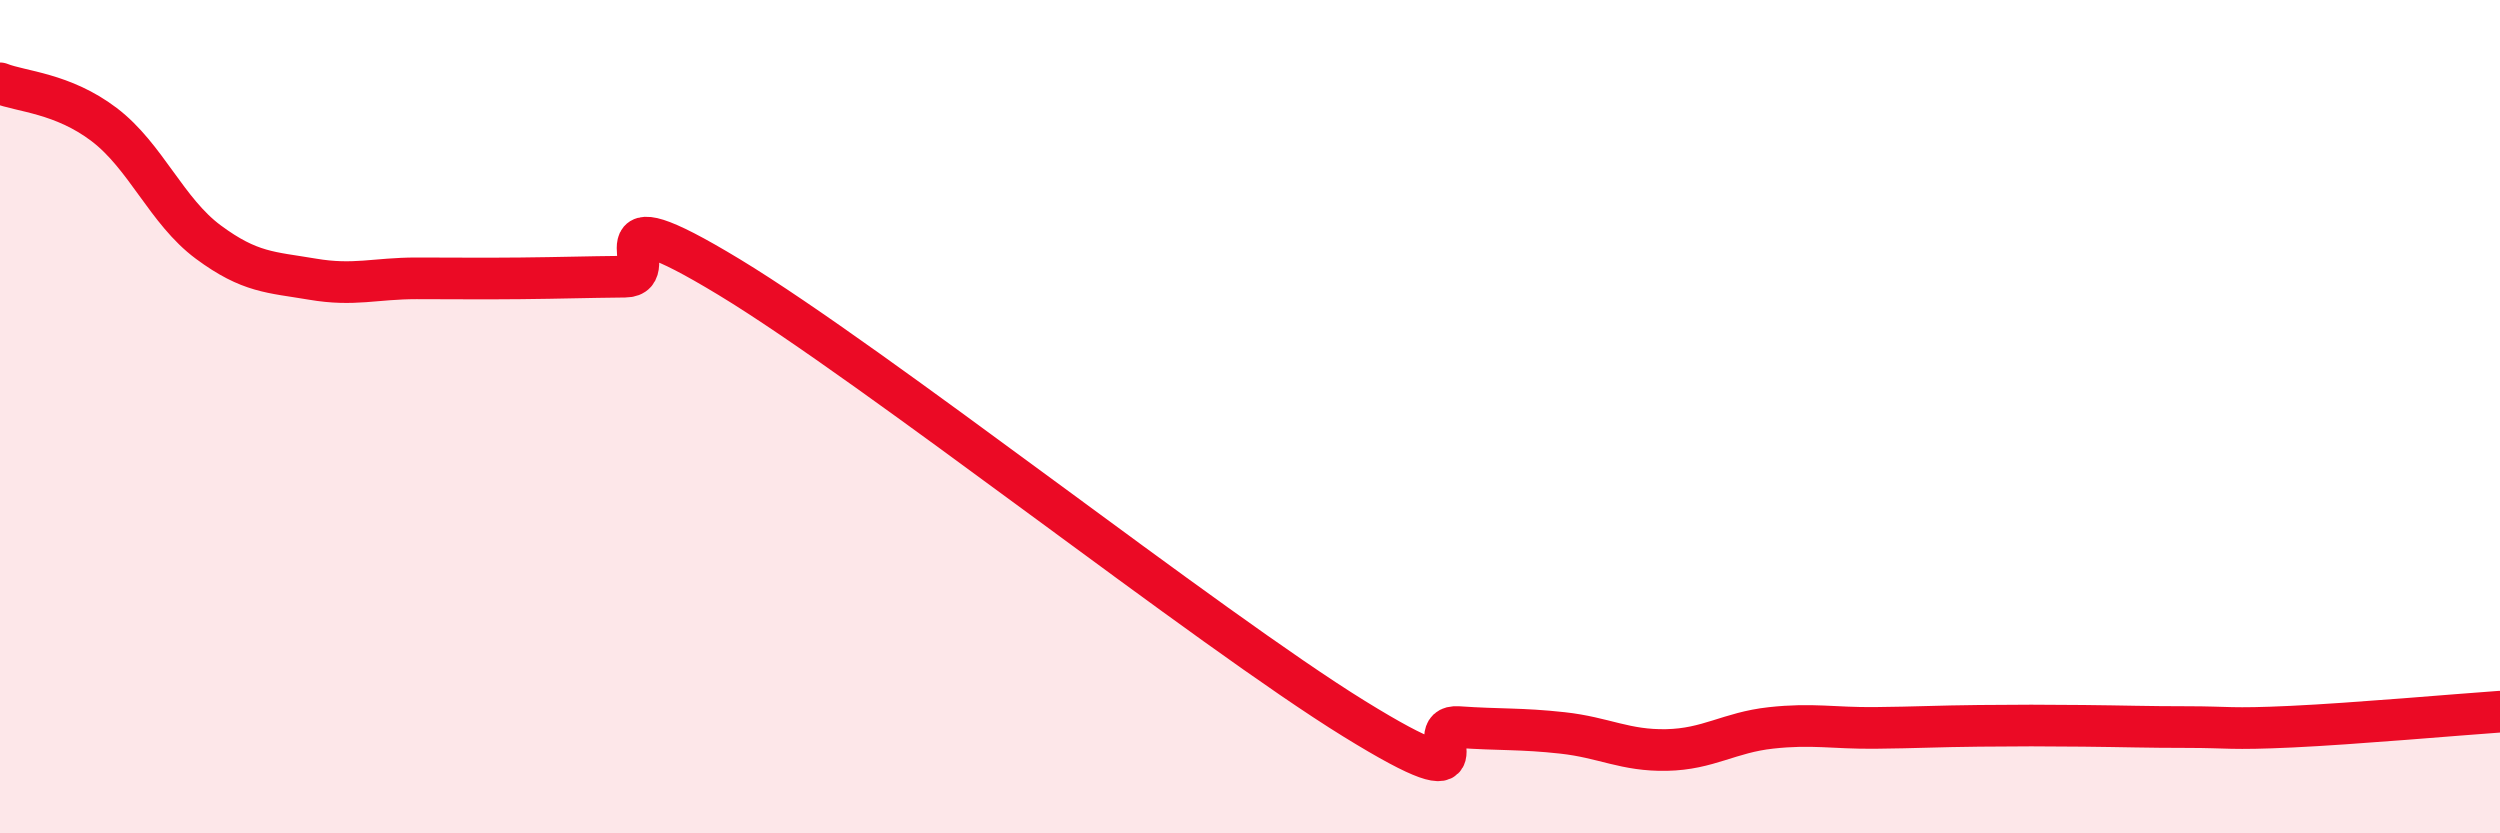
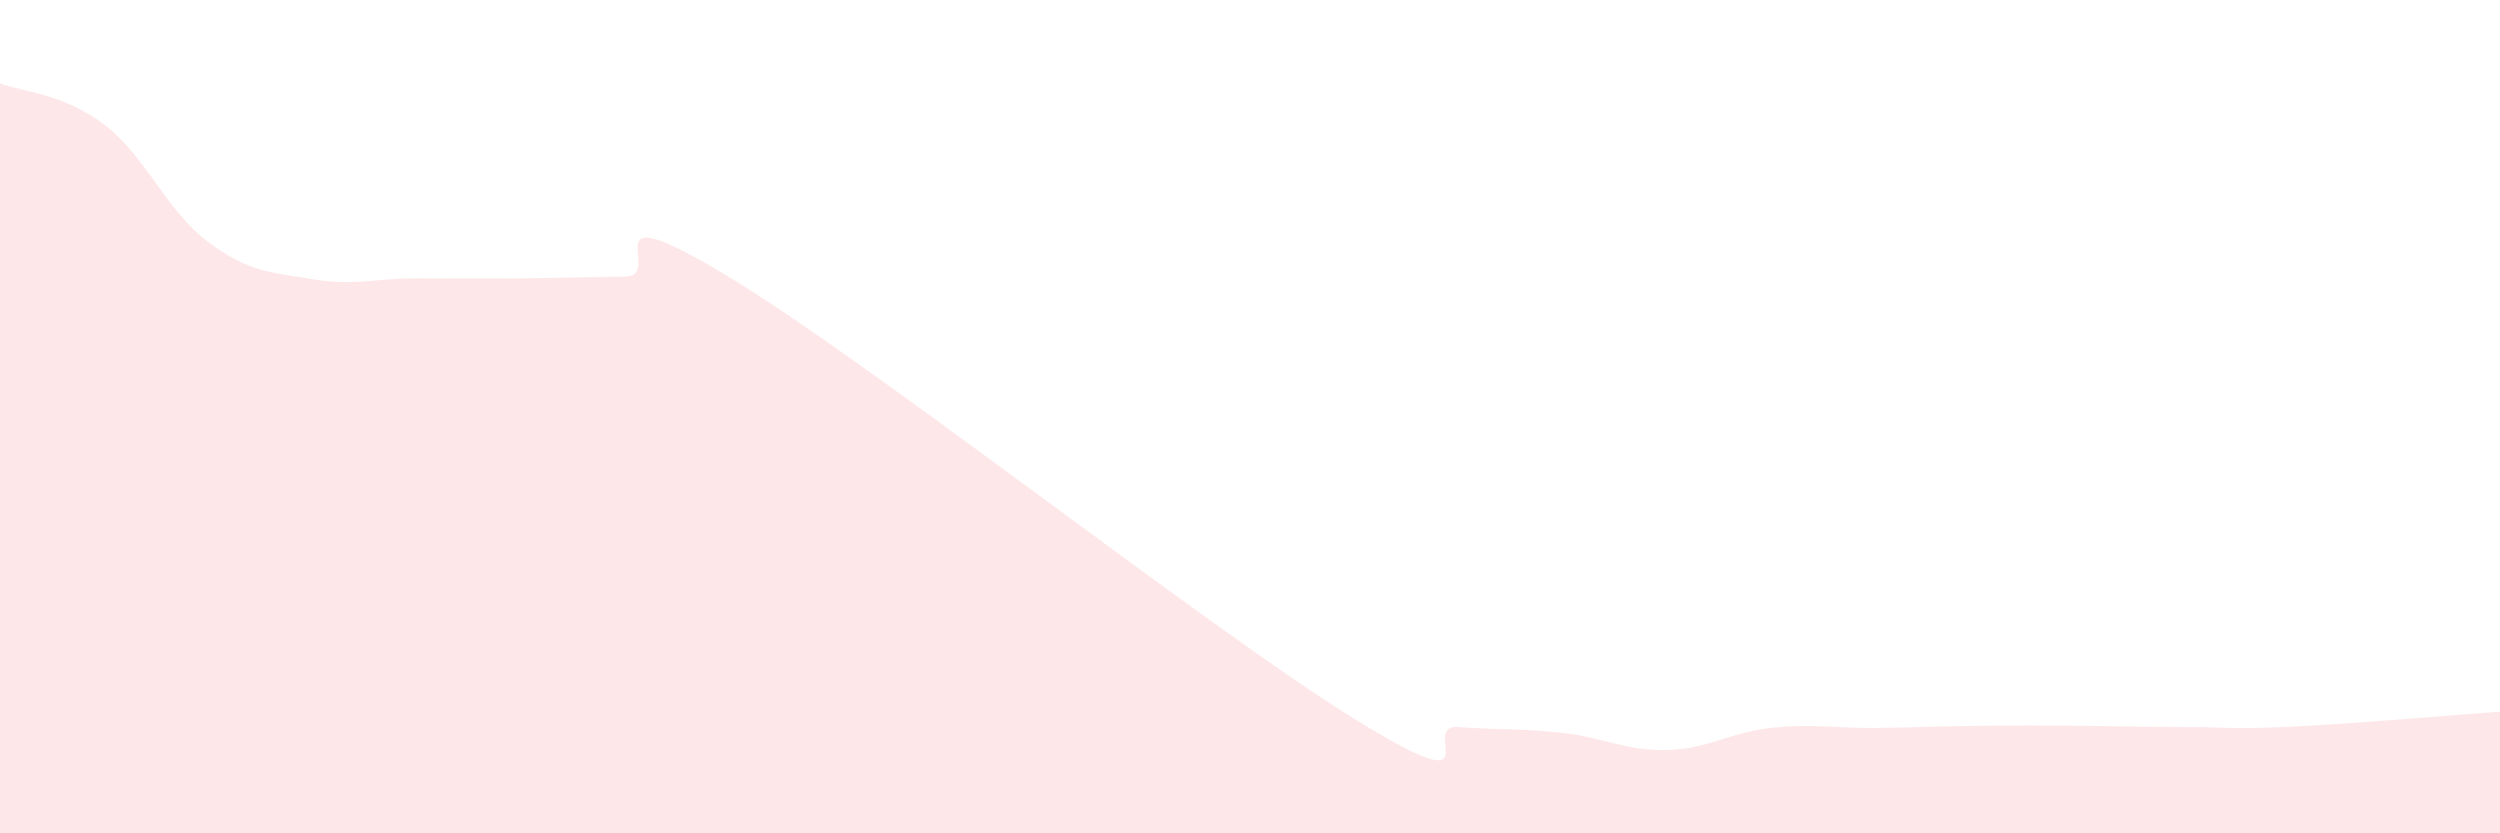
<svg xmlns="http://www.w3.org/2000/svg" width="60" height="20" viewBox="0 0 60 20">
  <path d="M 0,2 C 0.5,2.2 1.5,2.23 2.5,2.99 C 3.5,3.75 4,5.07 5,5.81 C 6,6.55 6.5,6.53 7.5,6.7 C 8.5,6.87 9,6.68 10,6.68 C 11,6.68 11.5,6.69 12.5,6.68 C 13.5,6.67 14,6.65 15,6.64 C 16,6.63 14,4.53 17.5,6.65 C 21,8.77 29,15.09 32.5,17.25 C 36,19.41 34,17.38 35,17.45 C 36,17.52 36.5,17.48 37.5,17.59 C 38.5,17.7 39,18.02 40,18 C 41,17.98 41.5,17.58 42.5,17.47 C 43.5,17.36 44,17.48 45,17.47 C 46,17.46 46.5,17.43 47.5,17.42 C 48.5,17.41 49,17.41 50,17.42 C 51,17.43 51.5,17.45 52.5,17.45 C 53.5,17.45 53.5,17.51 55,17.44 C 56.5,17.37 59,17.15 60,17.08L60 20L0 20Z" fill="#EB0A25" opacity="0.1" stroke-linecap="round" stroke-linejoin="round" />
-   <path d="M 0,2 C 0.5,2.2 1.5,2.23 2.5,2.99 C 3.5,3.75 4,5.07 5,5.81 C 6,6.55 6.5,6.53 7.5,6.7 C 8.5,6.87 9,6.68 10,6.68 C 11,6.68 11.5,6.69 12.5,6.68 C 13.5,6.67 14,6.65 15,6.64 C 16,6.63 14,4.53 17.5,6.65 C 21,8.77 29,15.09 32.5,17.25 C 36,19.41 34,17.38 35,17.45 C 36,17.52 36.5,17.48 37.5,17.59 C 38.5,17.7 39,18.02 40,18 C 41,17.98 41.5,17.58 42.5,17.47 C 43.5,17.36 44,17.48 45,17.47 C 46,17.46 46.5,17.43 47.5,17.42 C 48.5,17.41 49,17.41 50,17.42 C 51,17.43 51.5,17.45 52.5,17.45 C 53.5,17.45 53.5,17.51 55,17.44 C 56.5,17.37 59,17.15 60,17.08" stroke="#EB0A25" stroke-width="1" fill="none" stroke-linecap="round" stroke-linejoin="round" />
</svg>